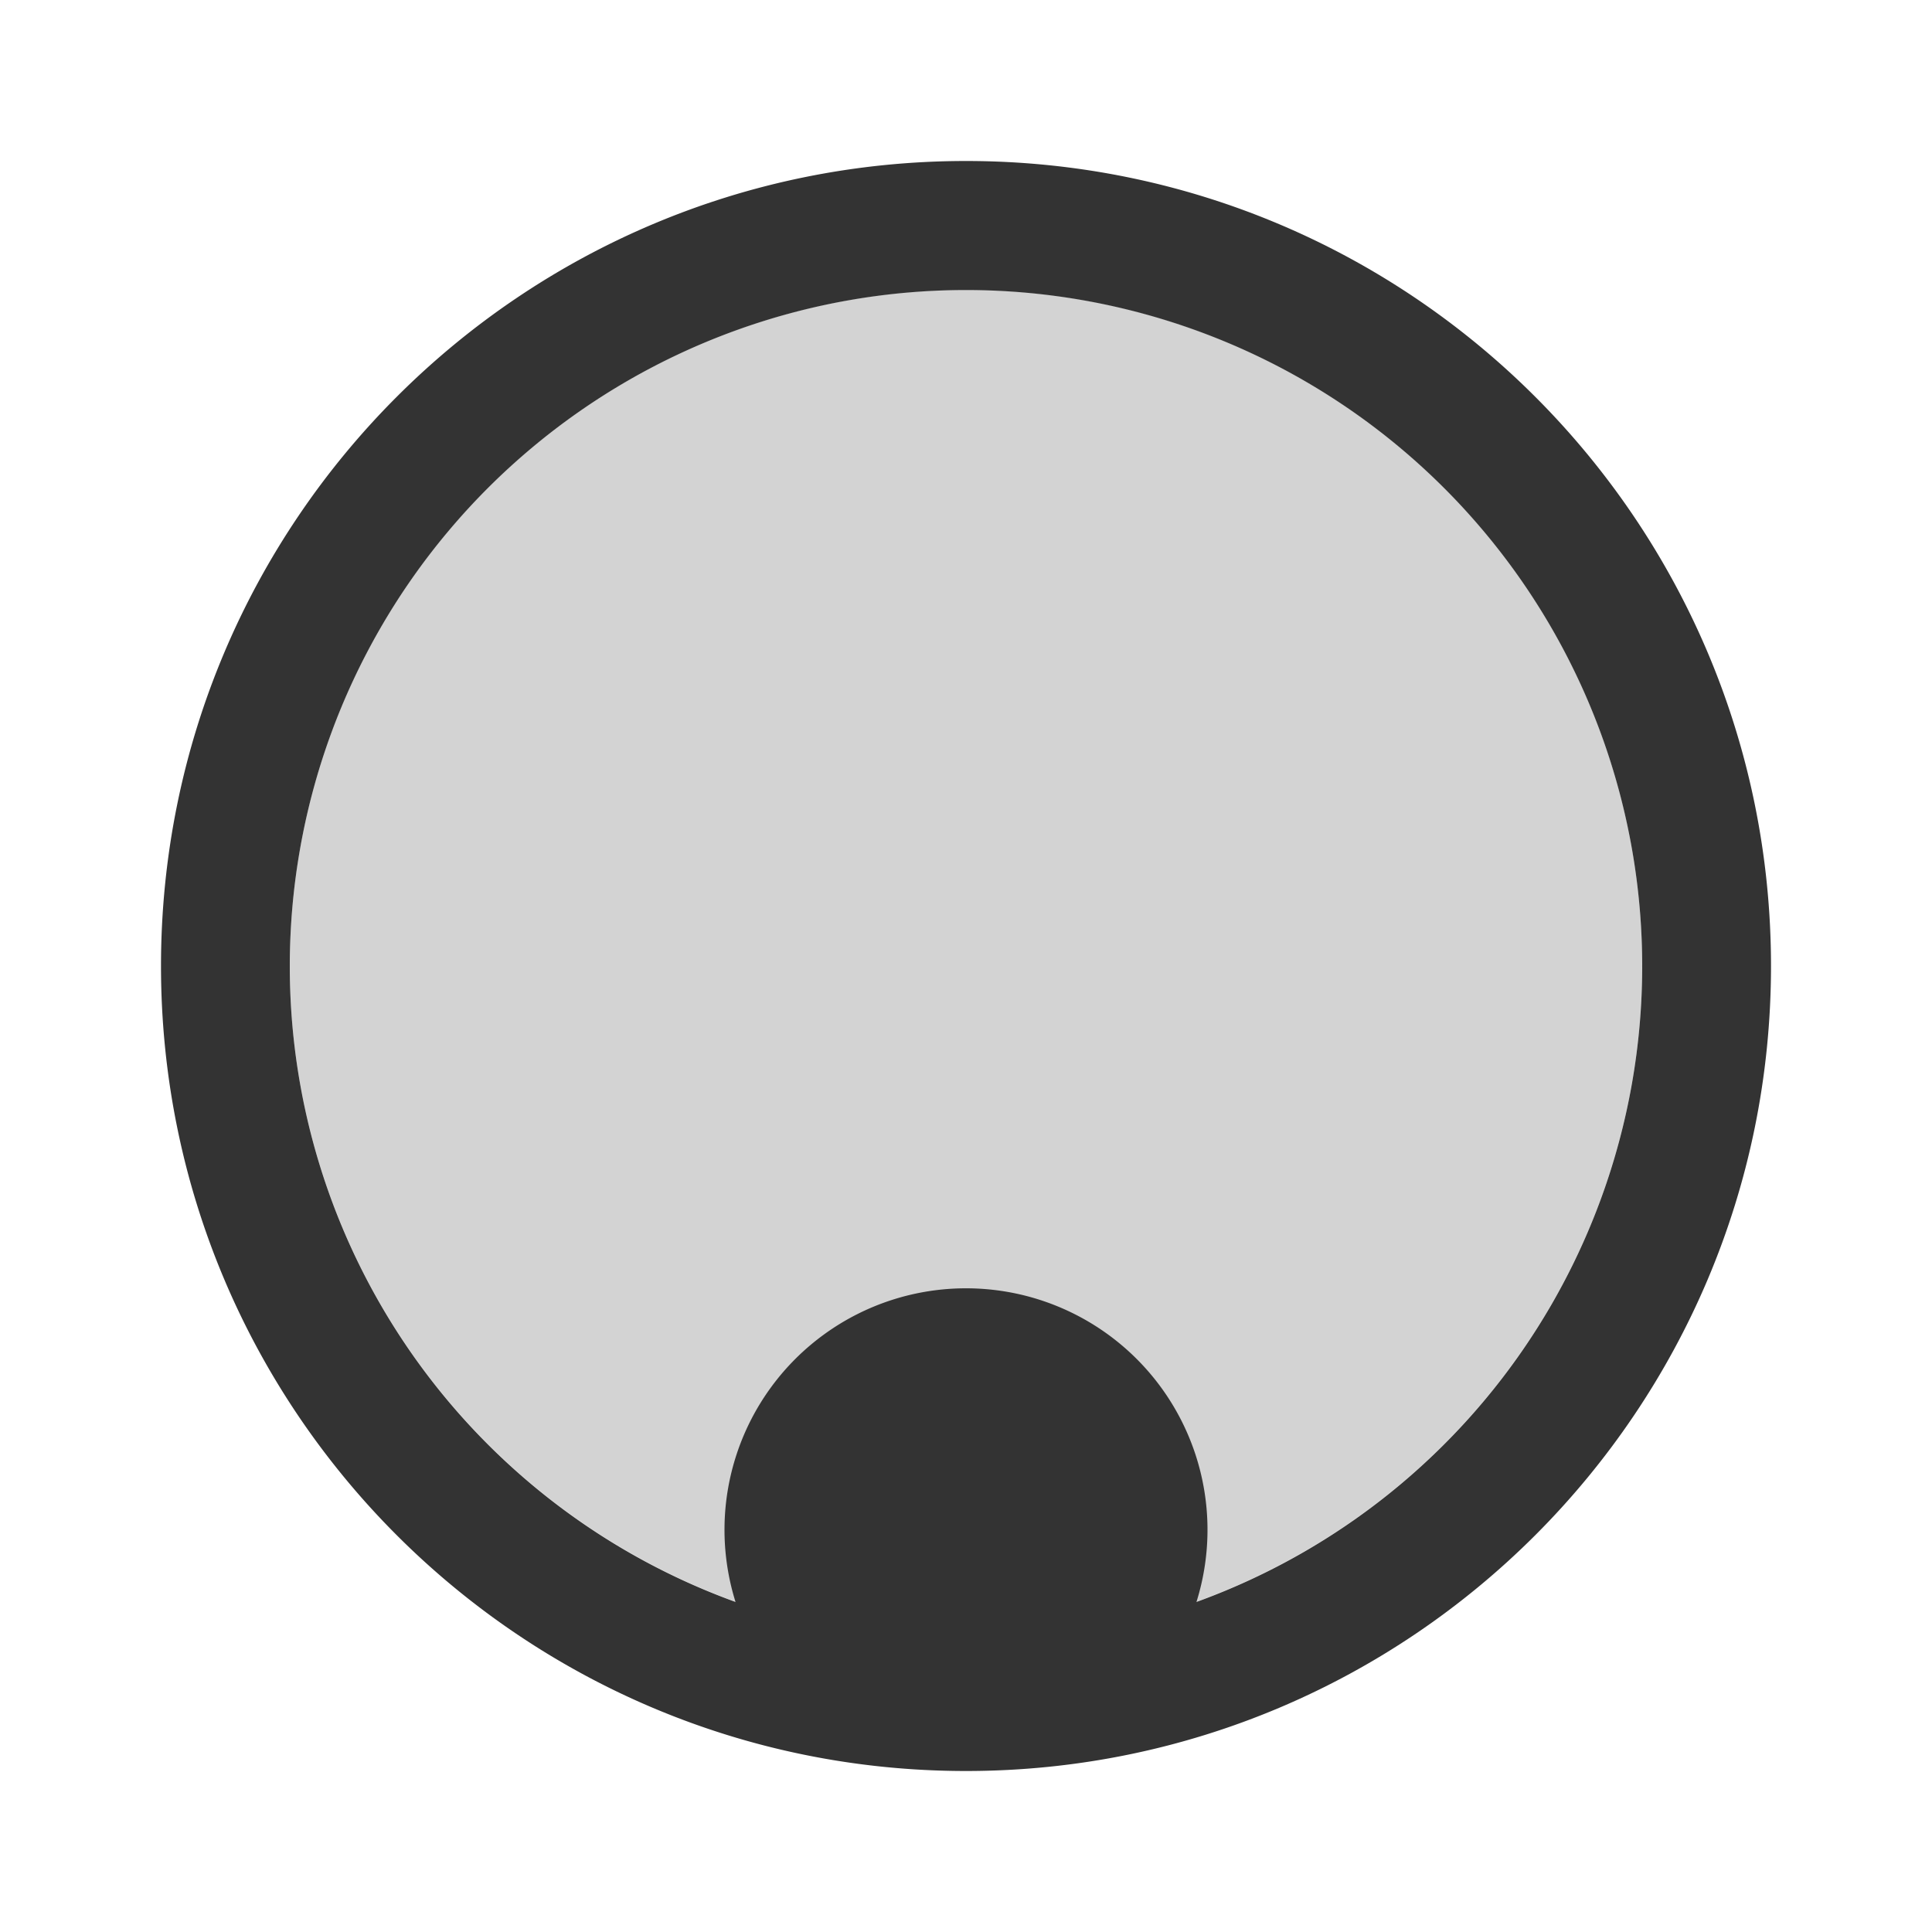
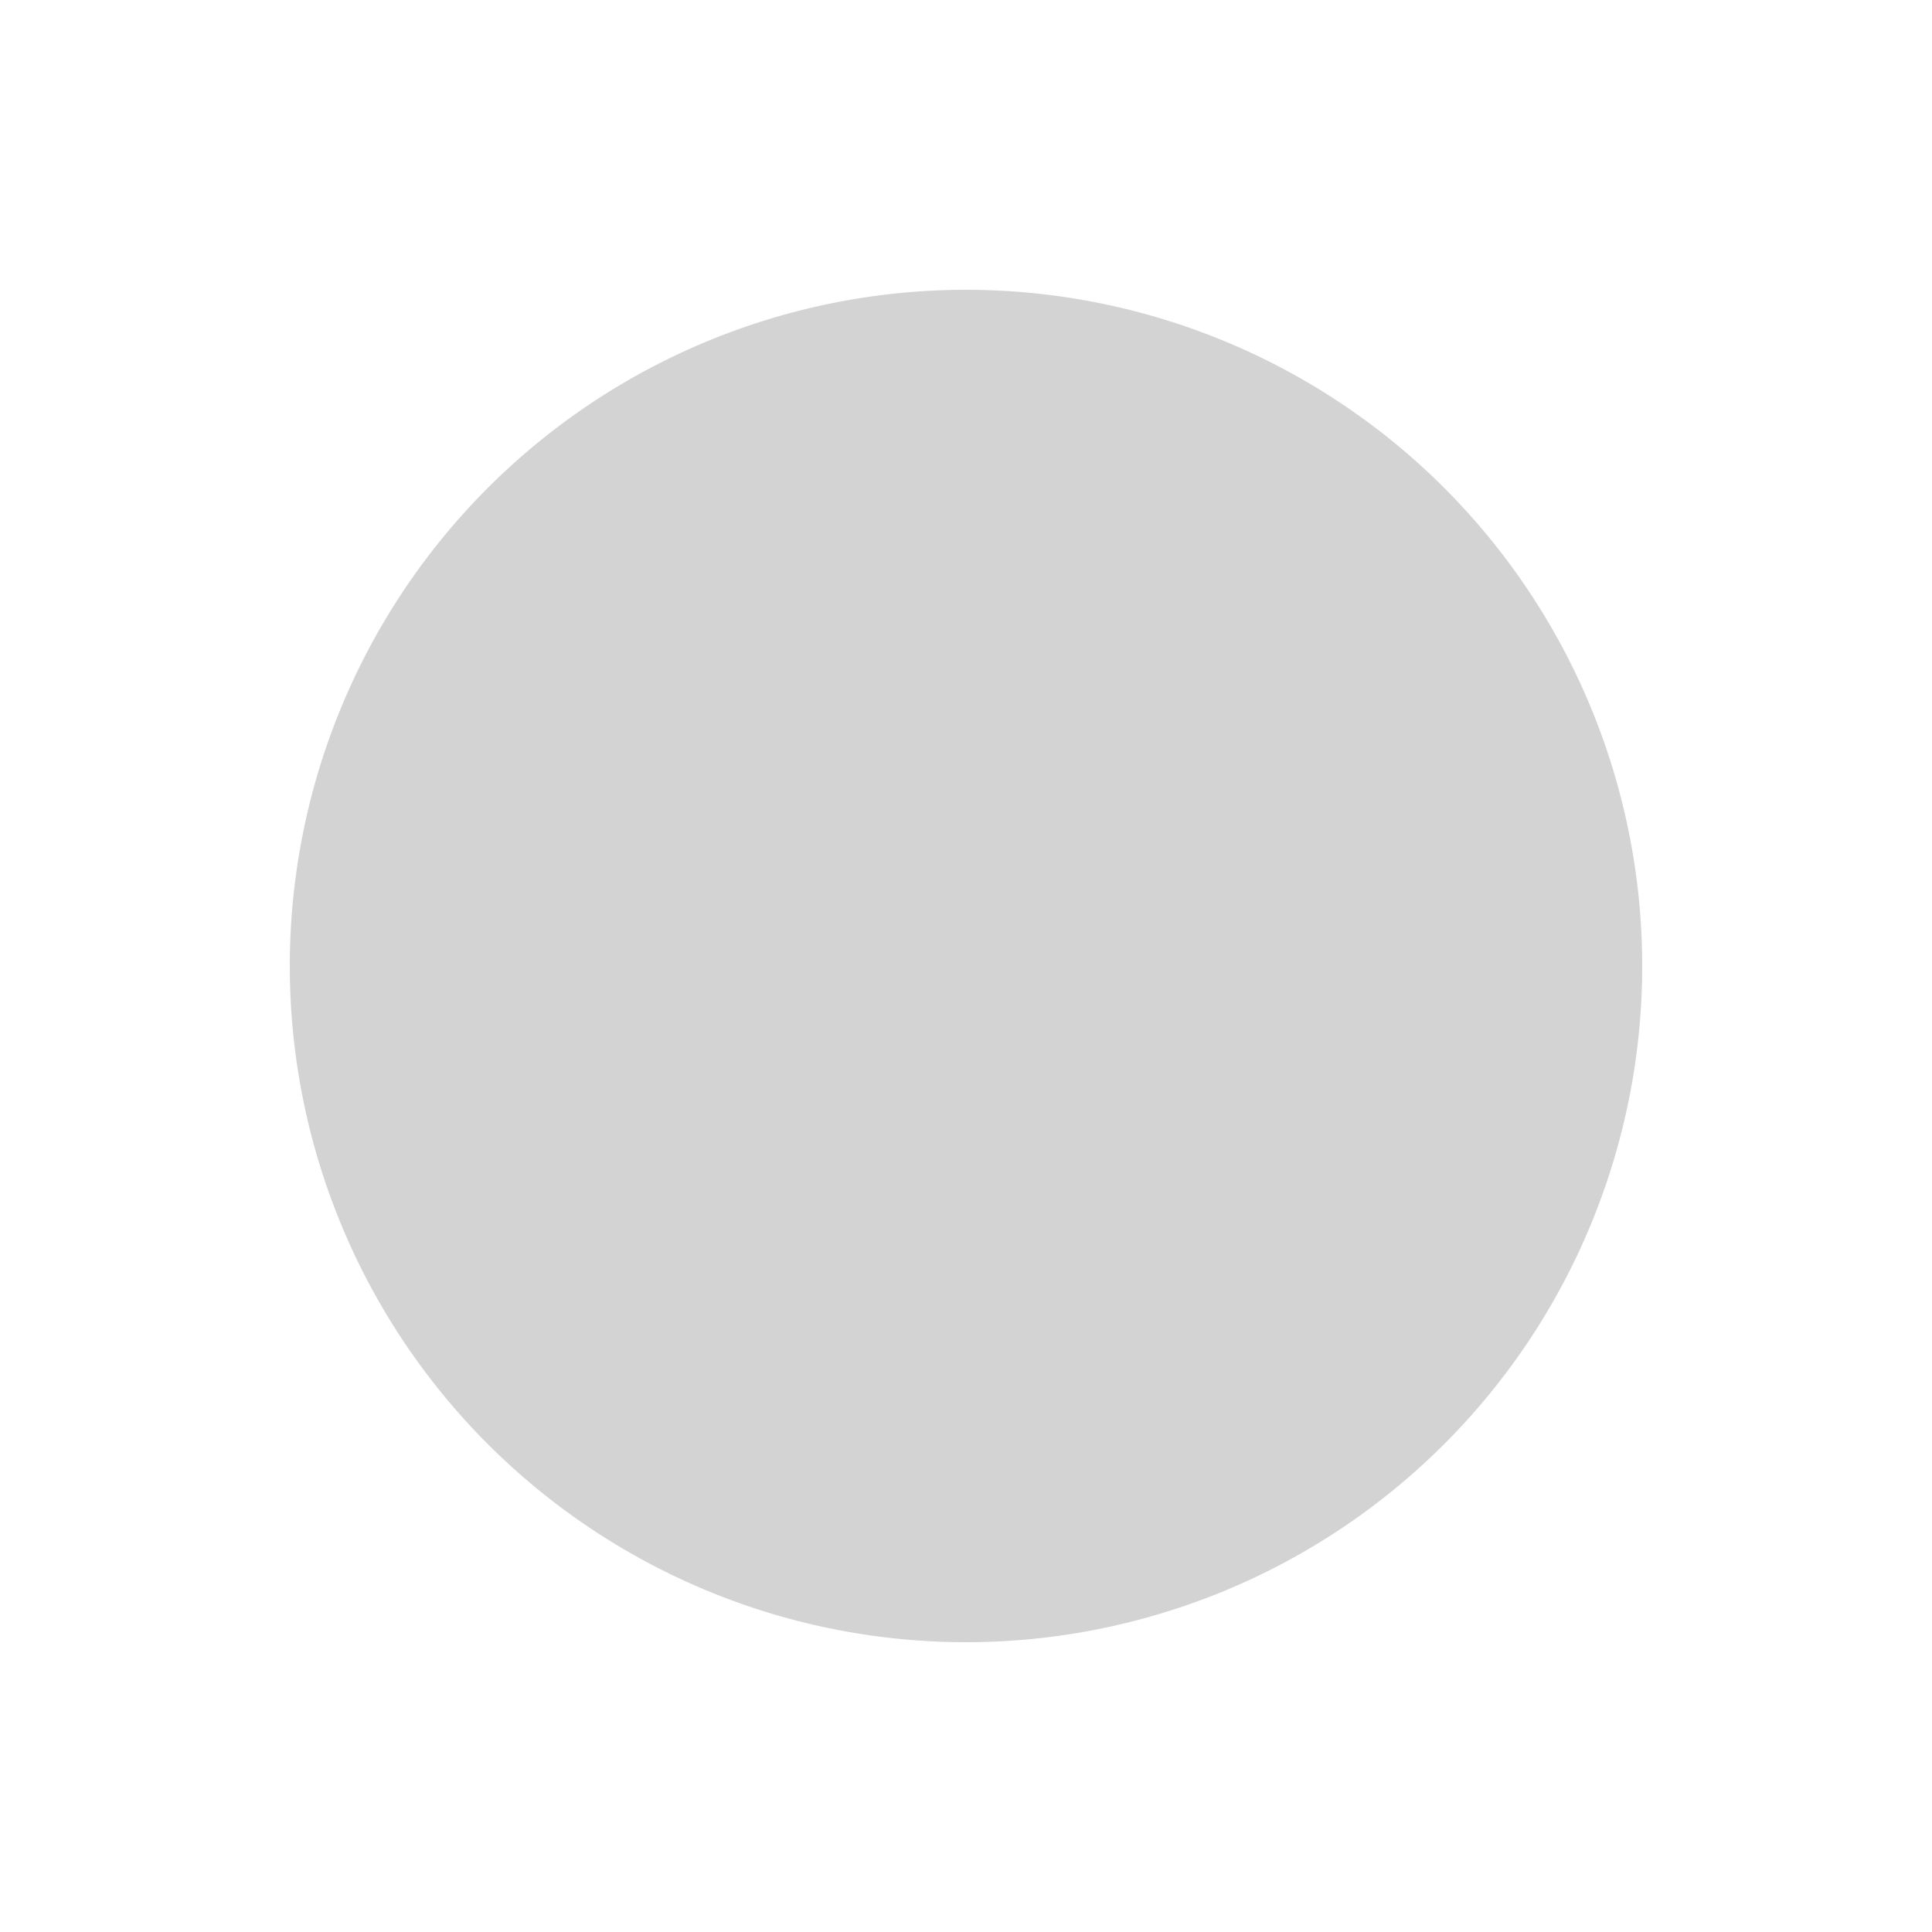
<svg xmlns="http://www.w3.org/2000/svg" t="1726624123672" class="icon" viewBox="0 0 1024 1024" version="1.1" p-id="9147" width="16" height="16">
  <path d="M512 512m-358.4 0a358.4 358.4 0 1 0 716.8 0 358.4 358.4 0 1 0-716.8 0Z" fill="#D3D3D3" p-id="9148" />
-   <path d="M512 938.667c235.648 0 426.667-191.019 426.667-426.667S747.648 85.333 512 85.333 85.333 276.352 85.333 512s191.019 426.667 426.667 426.667z m-122.155-89.6a358.4 358.4 0 1 1 244.309 0 128 128 0 1 0-244.309 0z" fill="#333333" p-id="9149" />
</svg>